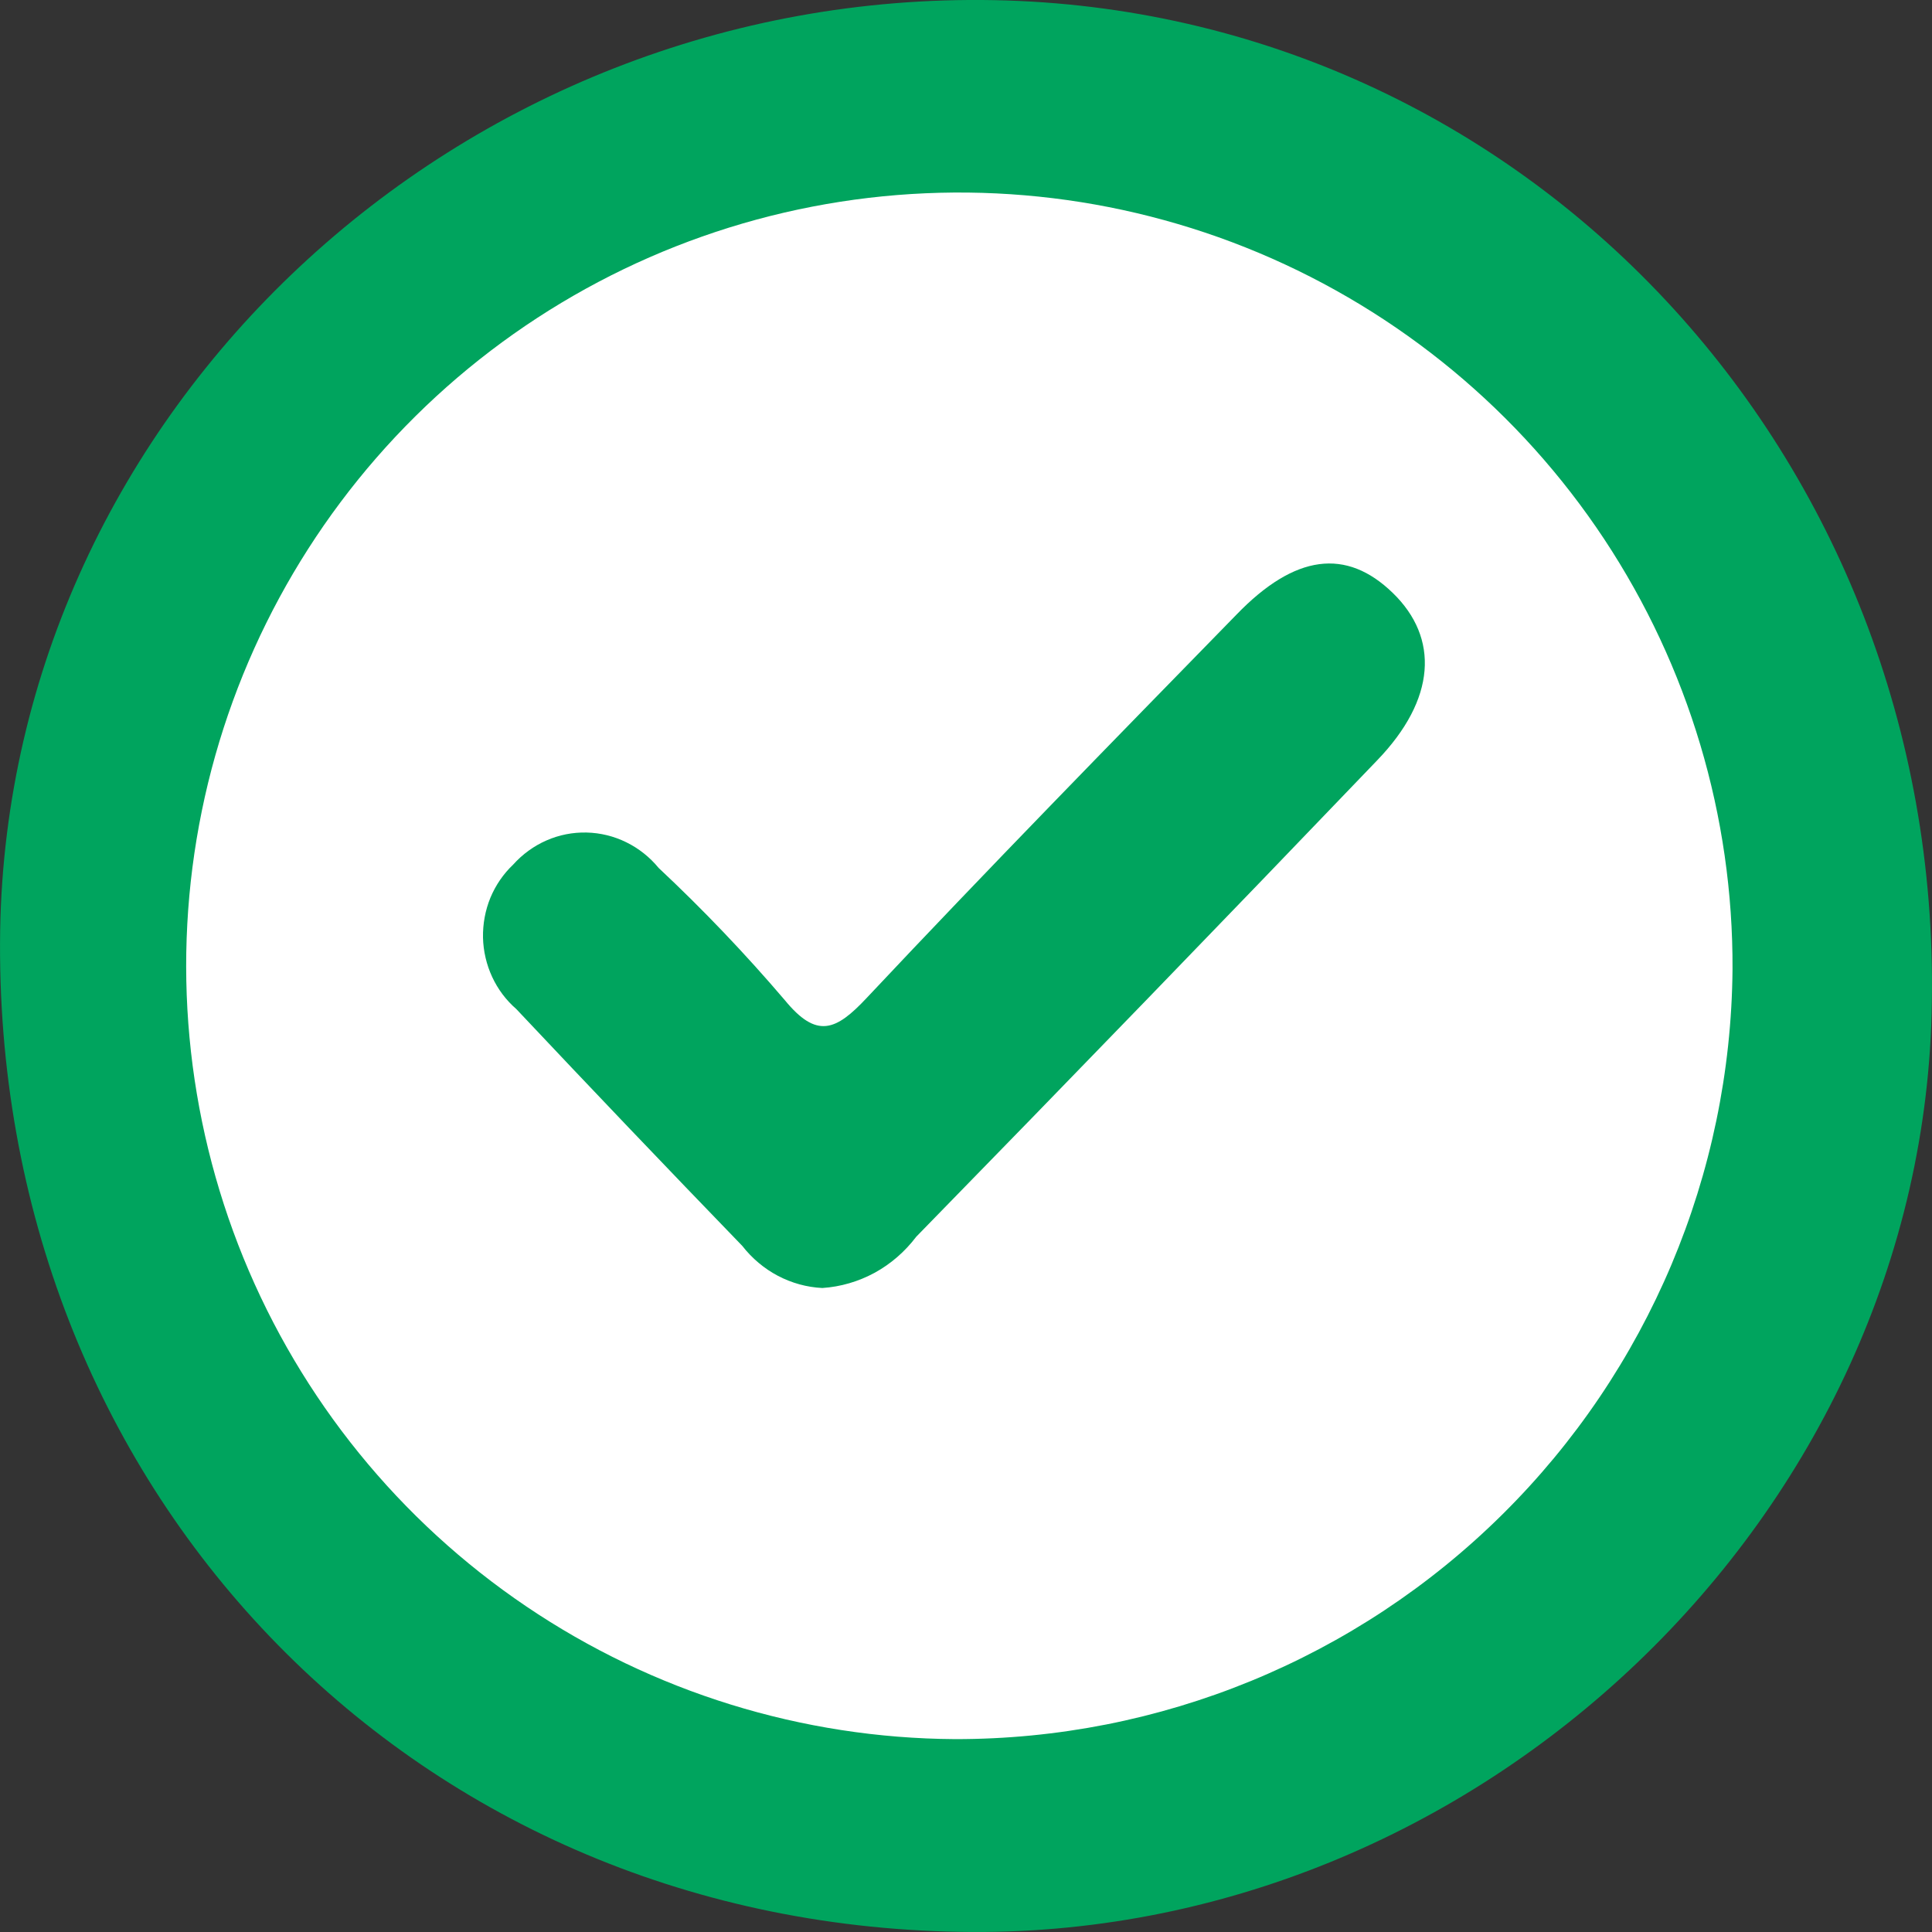
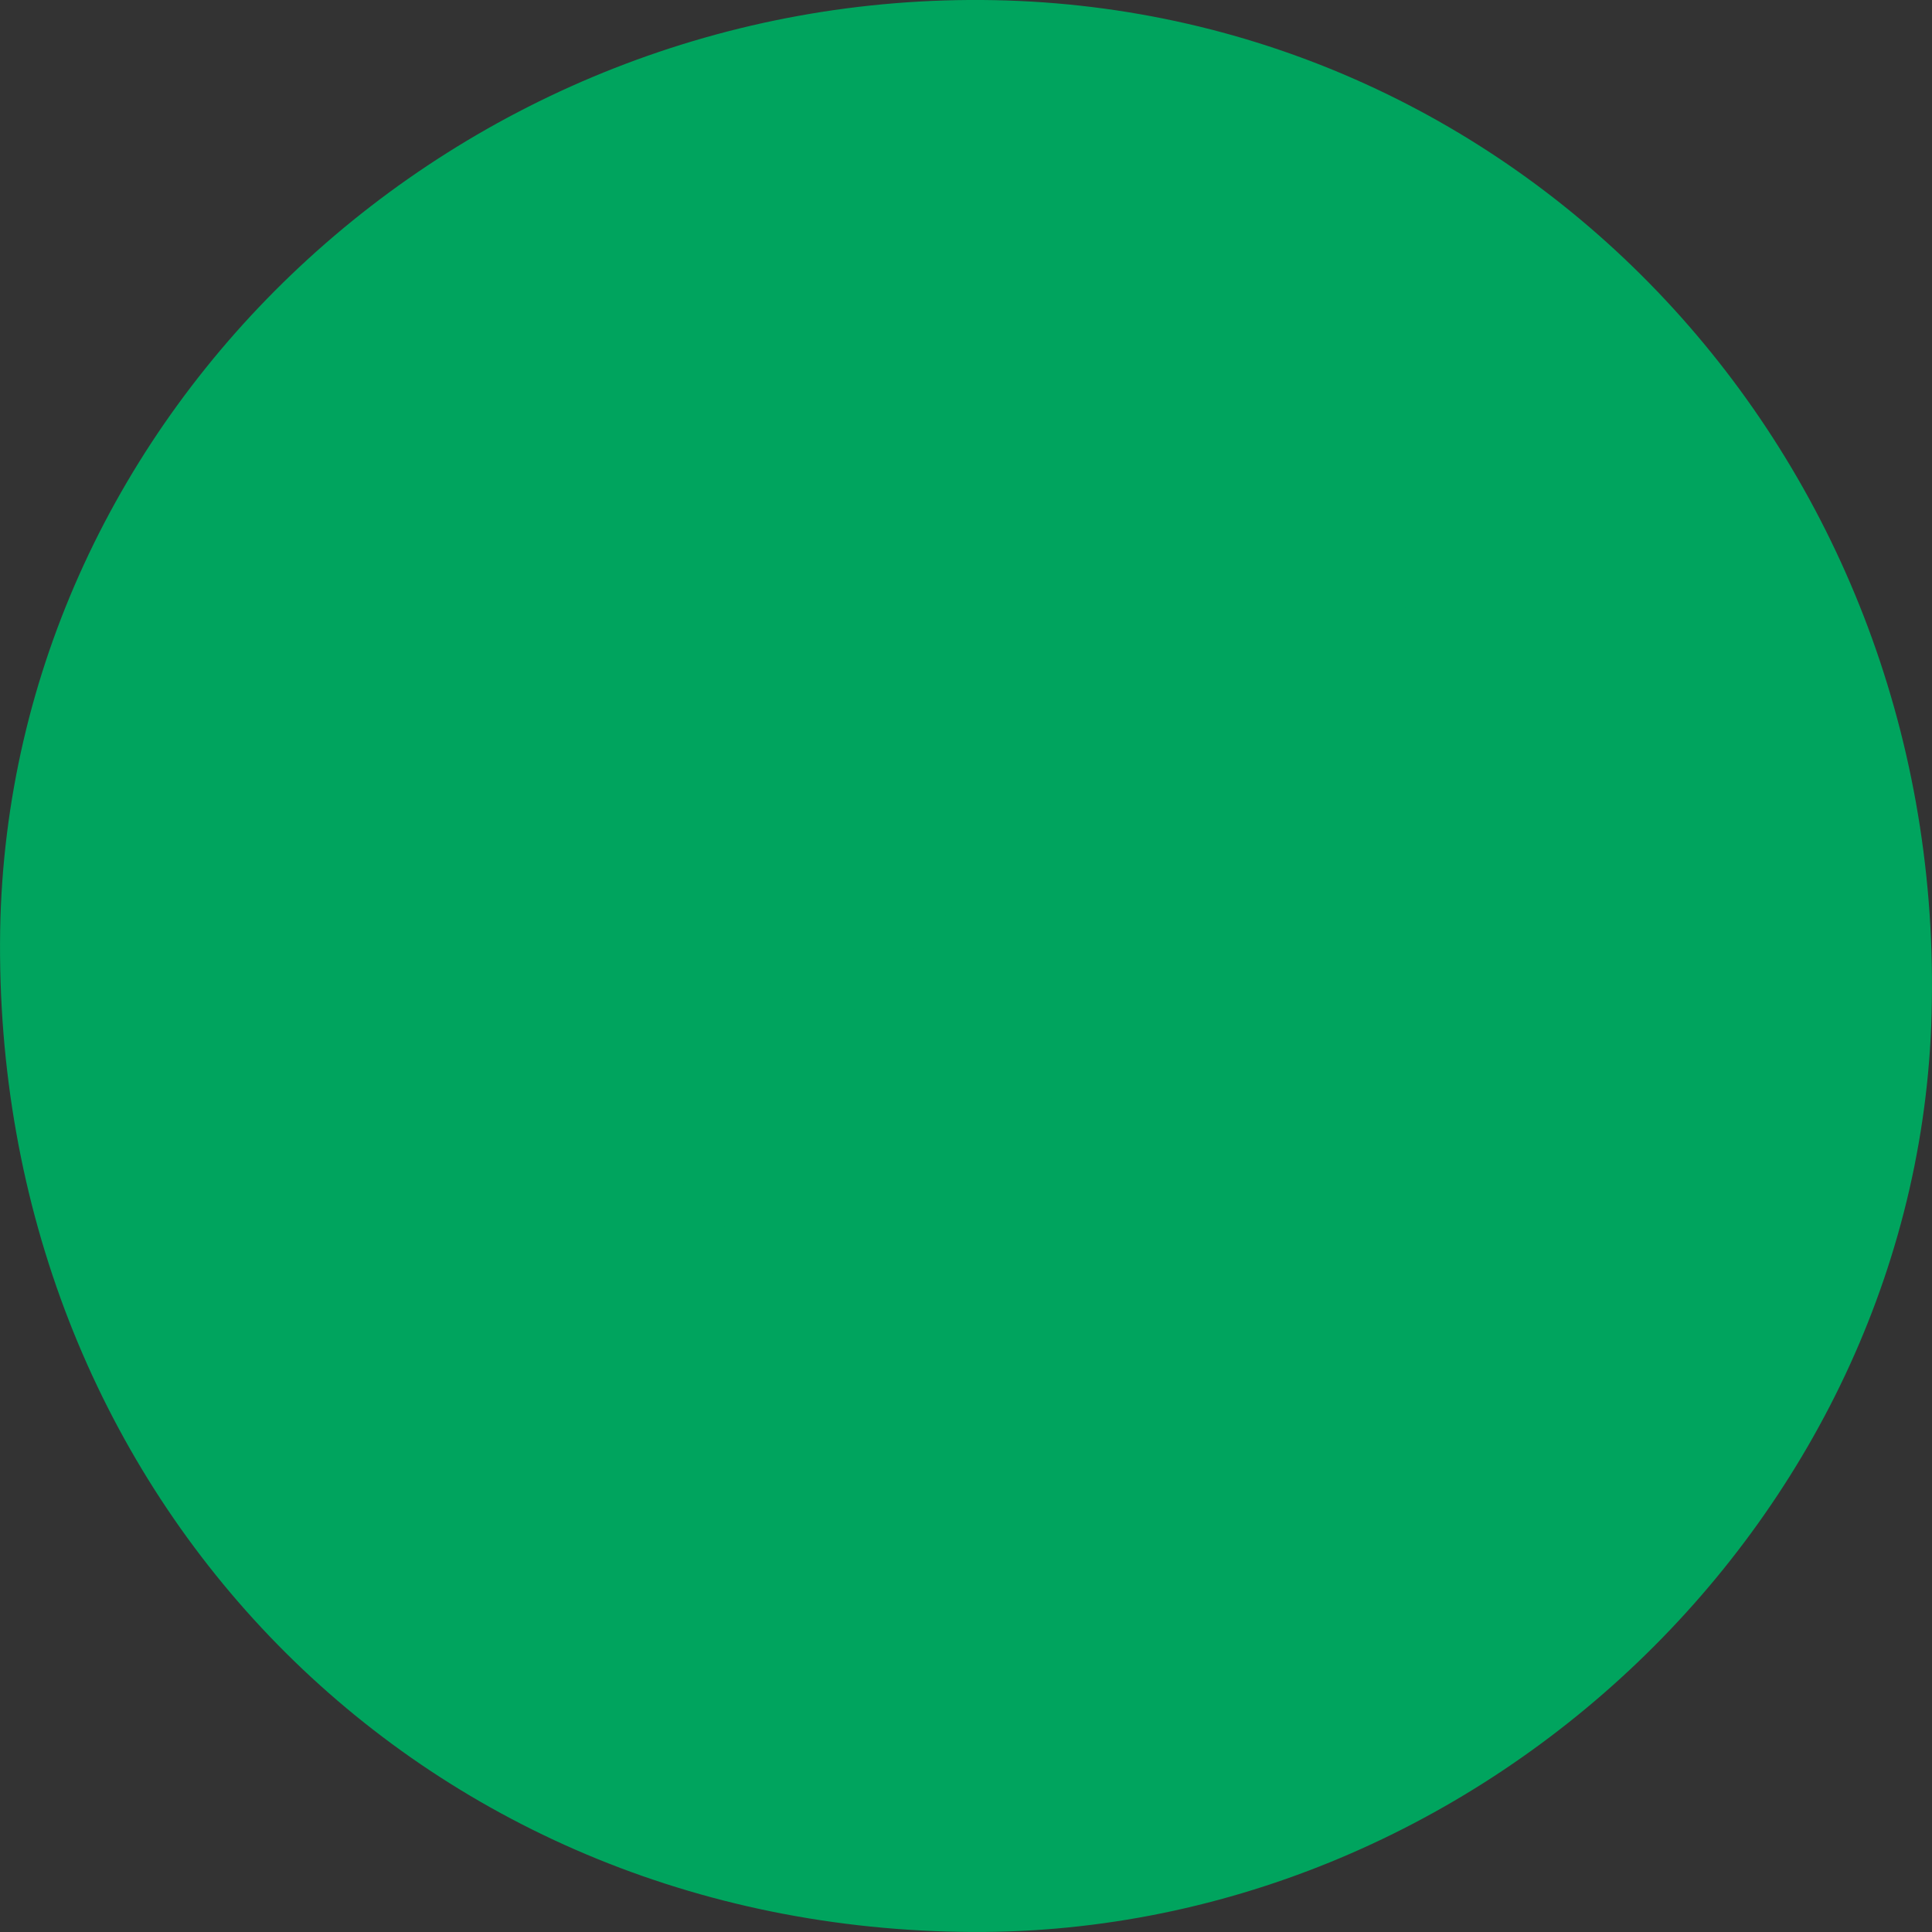
<svg xmlns="http://www.w3.org/2000/svg" width="24" height="24" viewBox="0 0 24 24" fill="none">
  <rect x="0" y="0" width="24" height="24" fill="#333333" stroke="none" />
  <path d="M11.928 23.998C5.062 23.888 -0.105 18.47 0.002 11.556C0.112 5.101 5.705 -0.125 12.353 0.002C18.942 0.13 24.113 5.658 23.998 12.453C23.913 18.802 18.363 24.113 11.928 23.998Z" fill="#00A45E" />
-   <path d="M11.862 21.604C9.963 21.593 8.11 21.019 6.537 19.955C4.963 18.891 3.741 17.384 3.024 15.626C2.307 13.867 2.127 11.935 2.507 10.074C2.887 8.213 3.811 6.507 5.16 5.171C6.51 3.834 8.226 2.928 10.09 2.567C11.954 2.206 13.884 2.405 15.635 3.14C17.386 3.876 18.88 5.113 19.928 6.697C20.976 8.282 21.531 10.141 21.522 12.04C21.501 14.587 20.473 17.022 18.663 18.813C16.854 20.605 14.409 21.608 11.862 21.604Z" fill="white" />
  <path d="M10.216 16C10.024 15.991 9.836 15.939 9.664 15.849C9.493 15.759 9.342 15.632 9.221 15.477C8.279 14.503 7.343 13.522 6.413 12.534C6.287 12.425 6.185 12.289 6.114 12.136C6.043 11.983 6.004 11.816 6 11.647C5.997 11.477 6.028 11.308 6.092 11.152C6.157 10.996 6.253 10.856 6.374 10.741C6.49 10.612 6.631 10.509 6.789 10.44C6.946 10.371 7.116 10.338 7.287 10.342C7.458 10.346 7.626 10.387 7.78 10.463C7.935 10.539 8.072 10.648 8.182 10.782C8.734 11.299 9.257 11.847 9.749 12.424C10.145 12.907 10.383 12.806 10.766 12.397C12.275 10.791 13.82 9.213 15.361 7.634C16.087 6.883 16.725 6.806 17.302 7.366C17.878 7.925 17.843 8.685 17.104 9.449C15.205 11.43 13.298 13.401 11.382 15.363C11.242 15.548 11.066 15.701 10.865 15.811C10.664 15.92 10.443 15.985 10.216 16Z" fill="#00A45E" />
</svg>